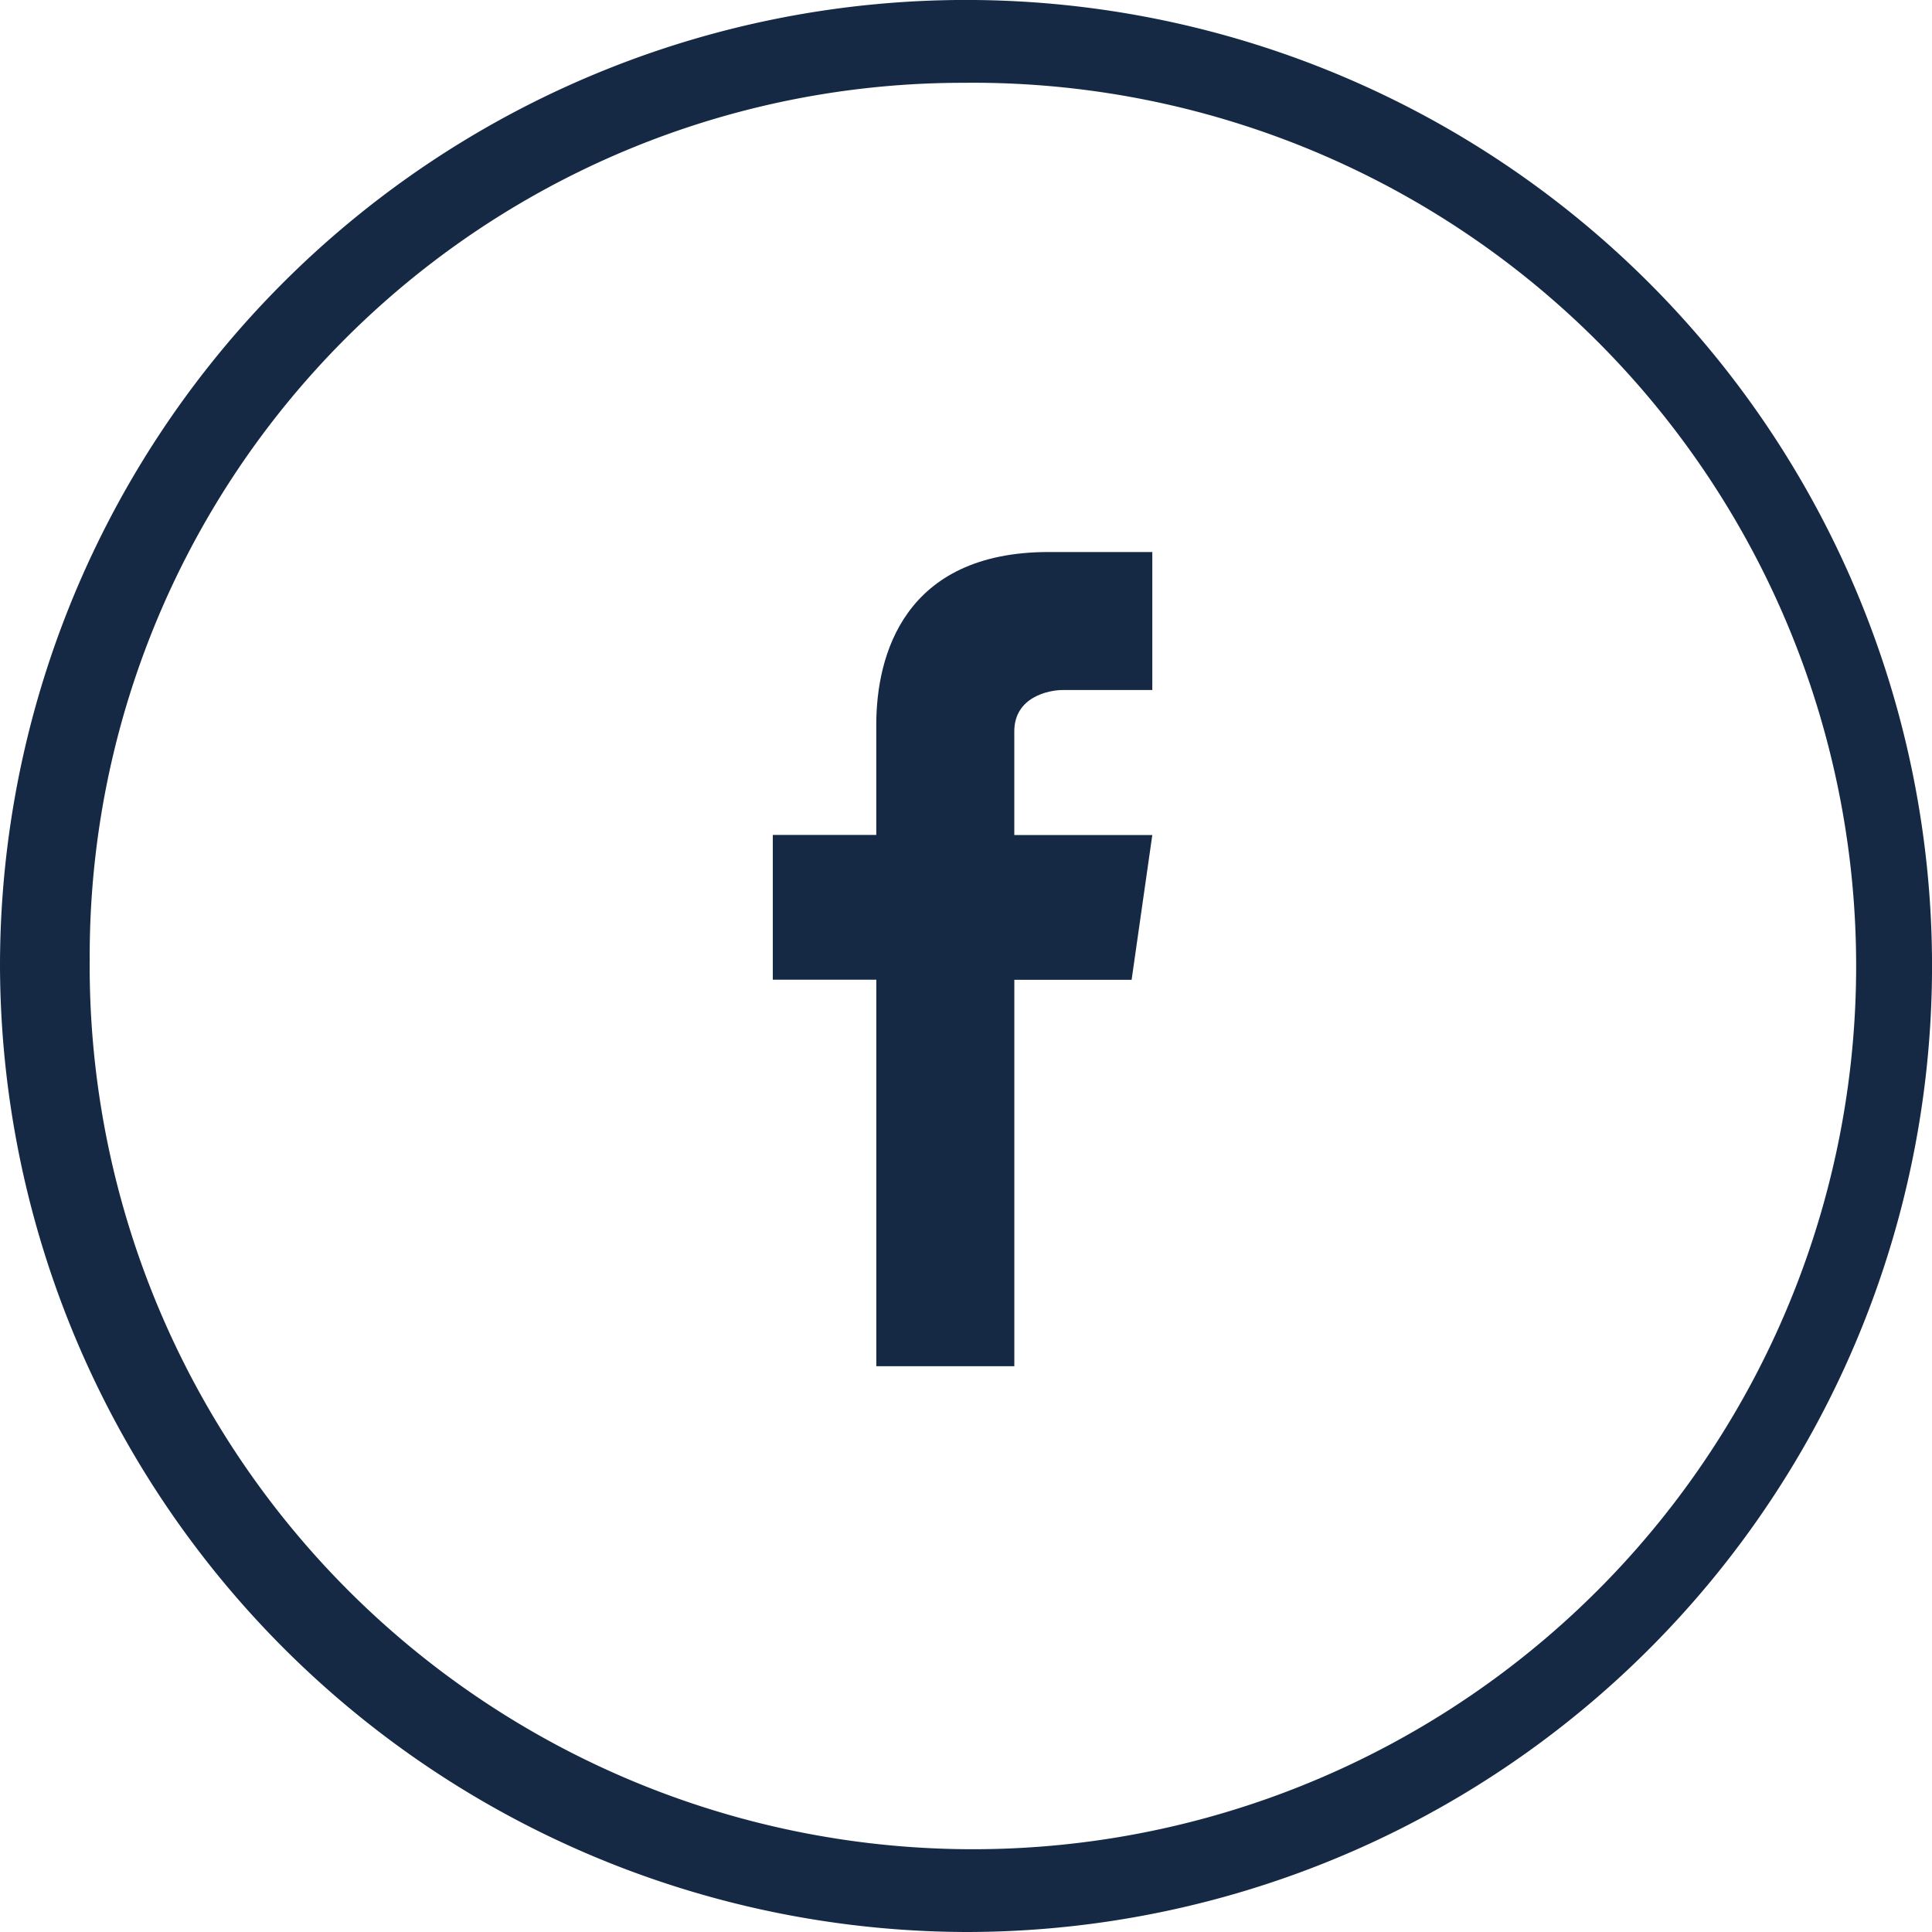
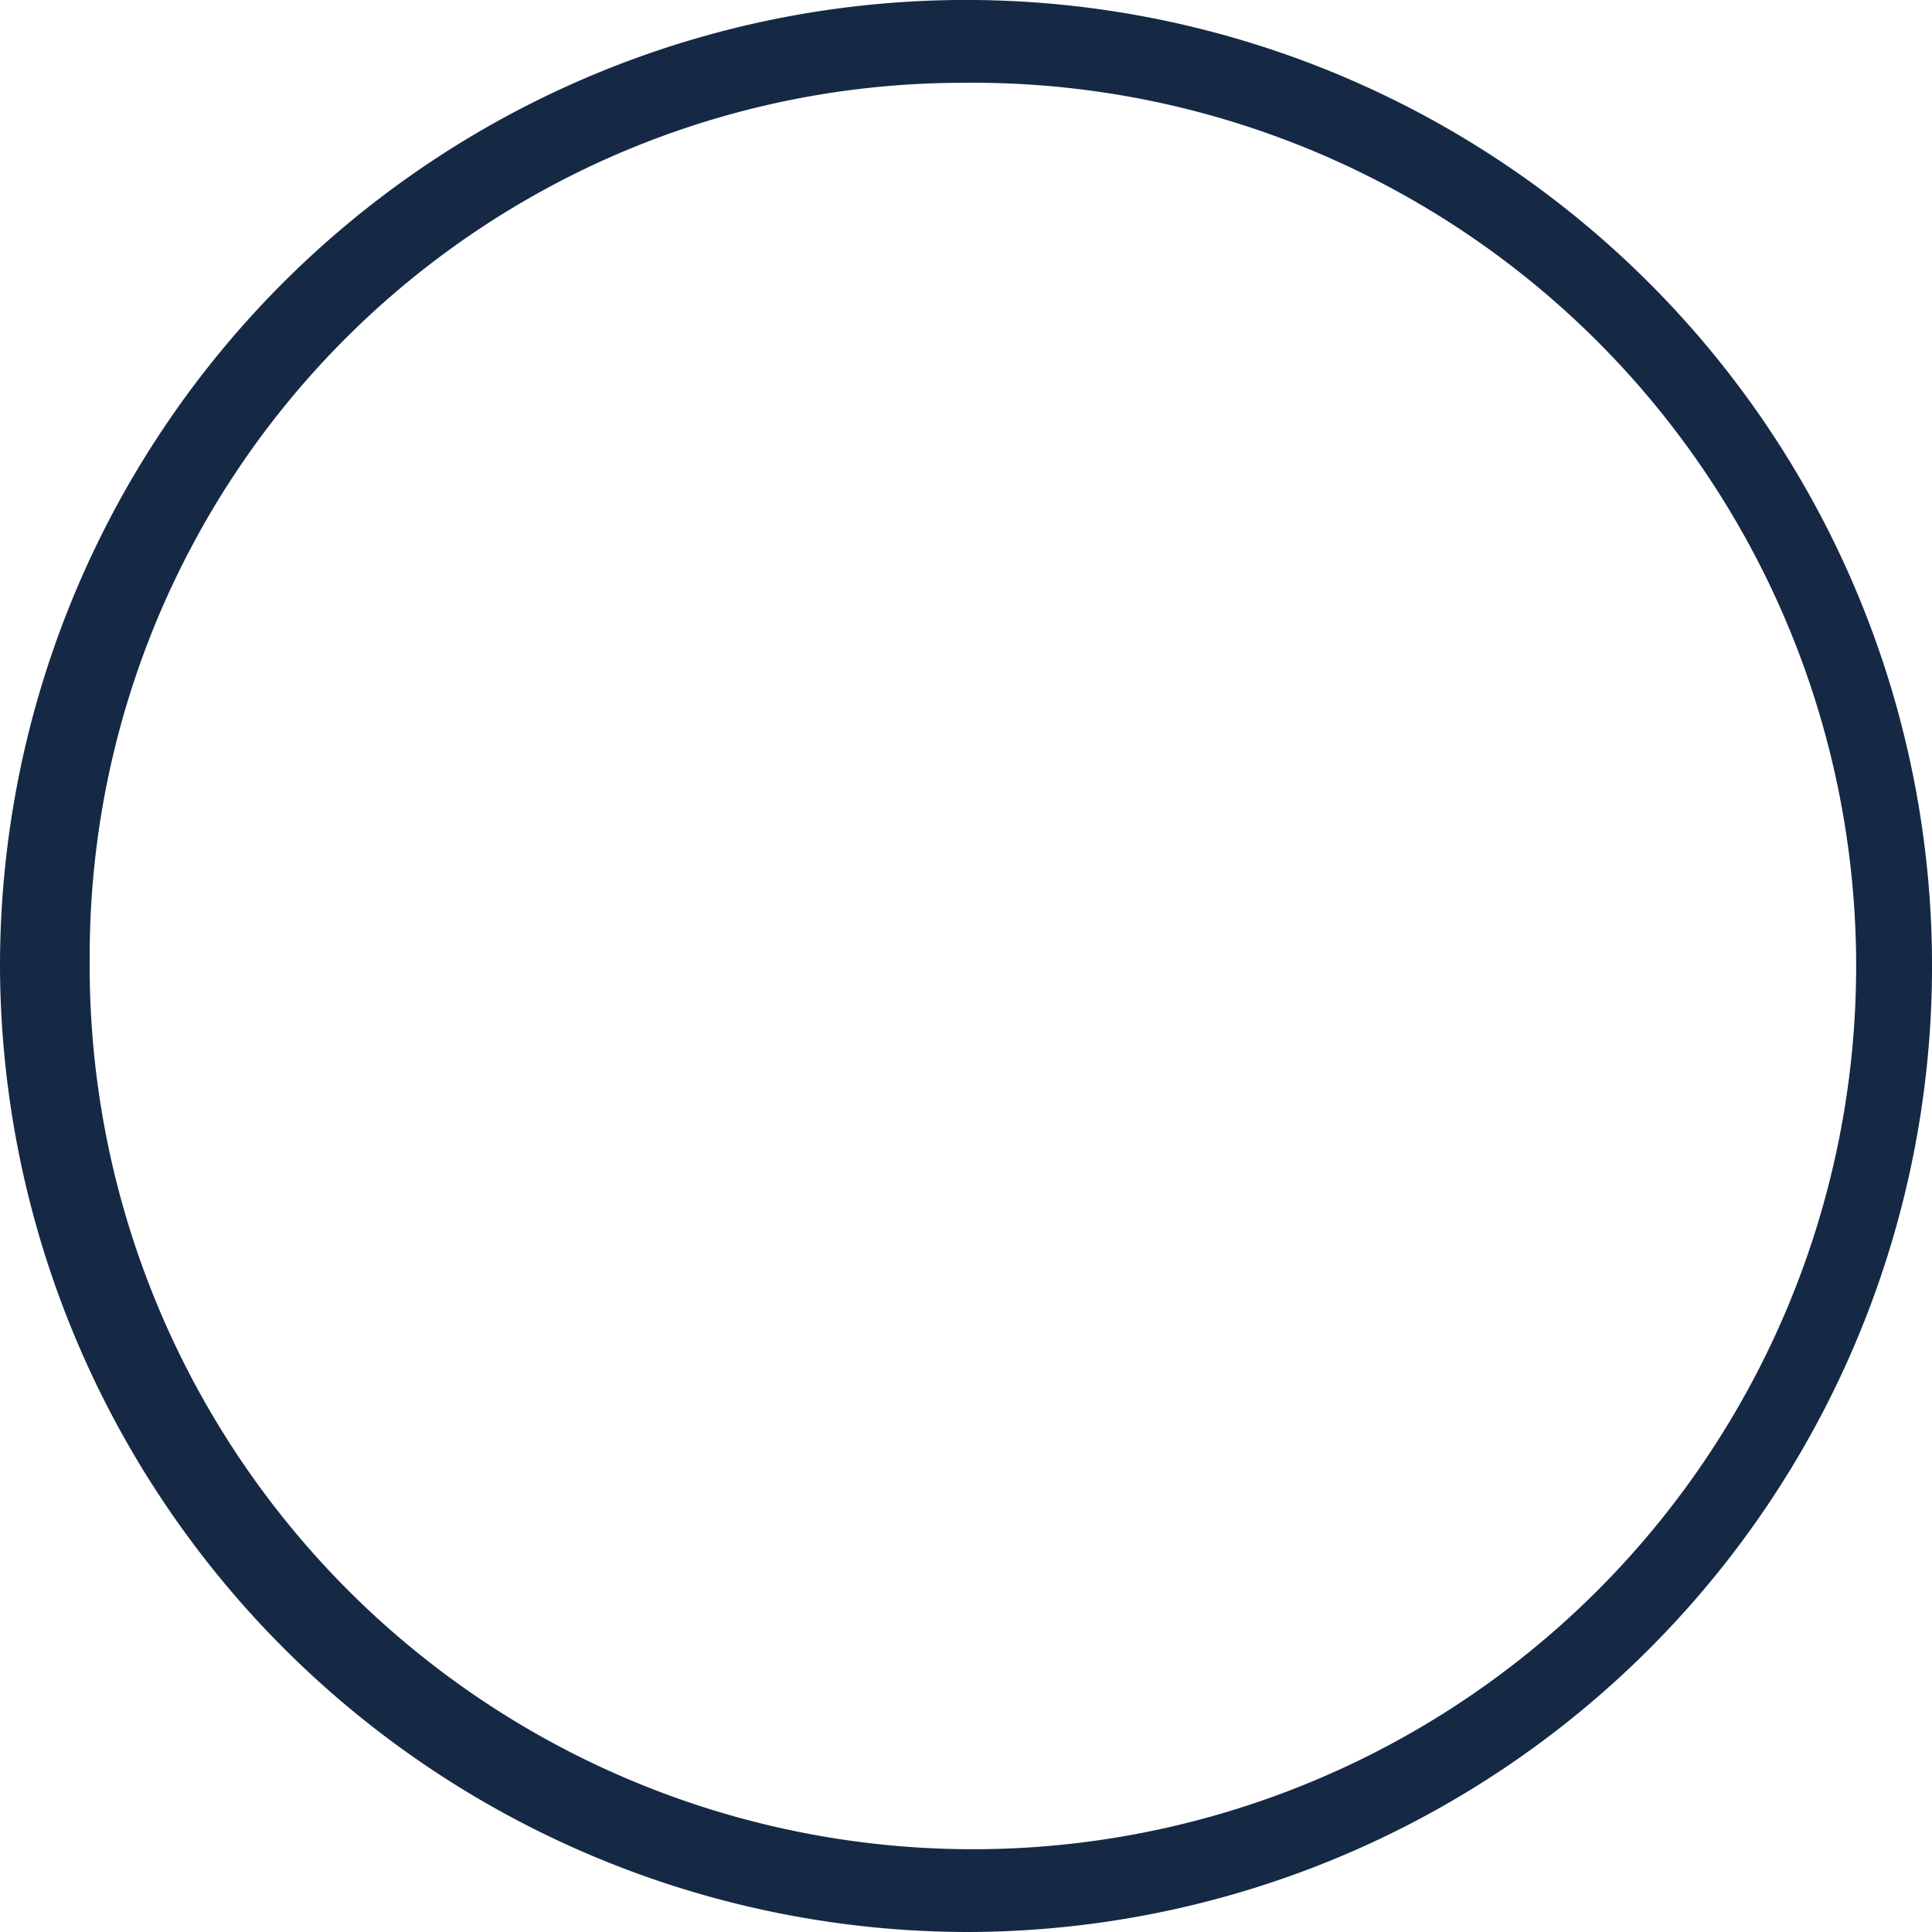
<svg xmlns="http://www.w3.org/2000/svg" width="54.707" height="54.707" viewBox="0 0 54.707 54.707">
  <path d="M27.454,54.807A27.354,27.354,0,1,0,.1,27.454,27.434,27.434,0,0,0,27.454,54.807Zm0-52.363A25.01,25.01,0,1,1,2.64,27.258,24.724,24.724,0,0,1,27.454,2.445Z" transform="translate(-0.1 -0.1)" fill="#152945" />
-   <path d="M14.231,31.155h3.908V20.214H21.46l.586-4.1H18.138V13.18c0-.977.977-1.172,1.368-1.172h2.54V8.1H19.115c-4.1,0-4.885,2.931-4.885,4.885v3.126H11.3v4.1h2.931Z" transform="translate(10.583 7.531)" fill="#152945" />
</svg>